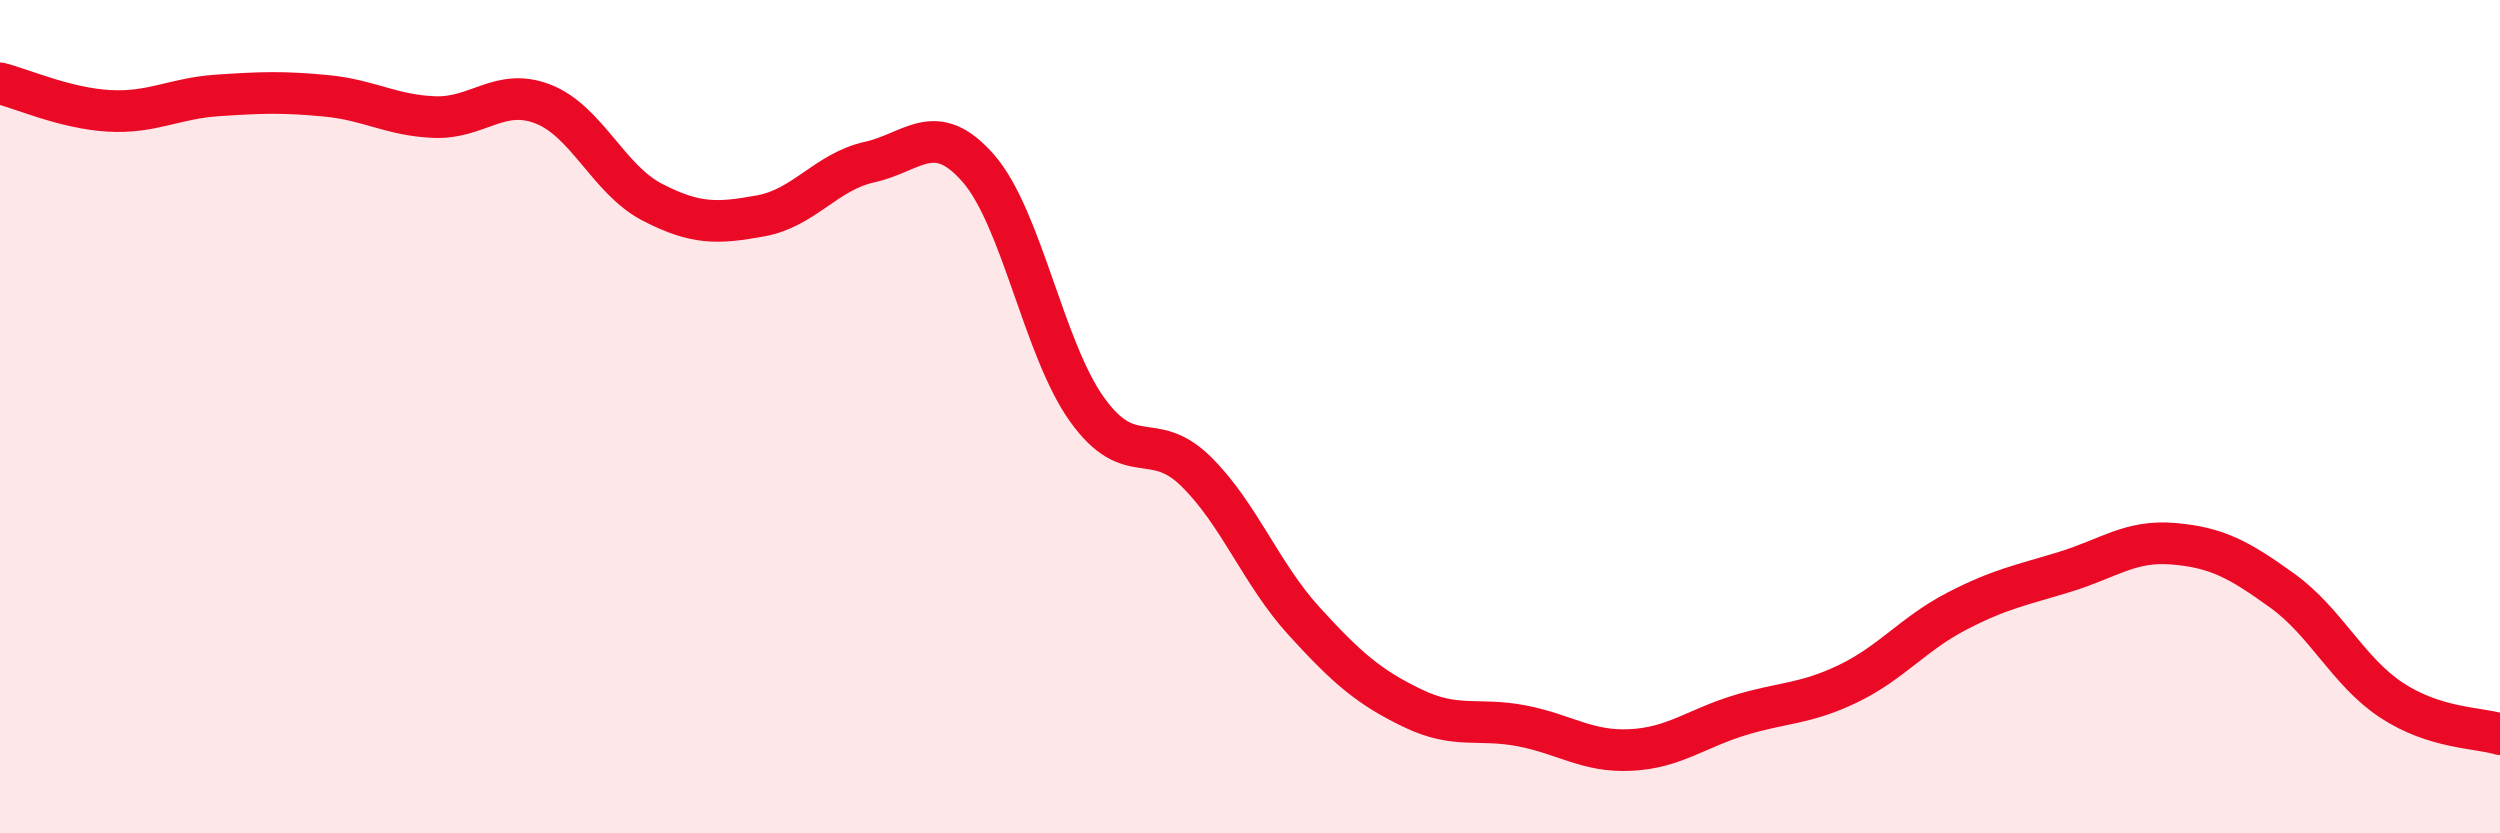
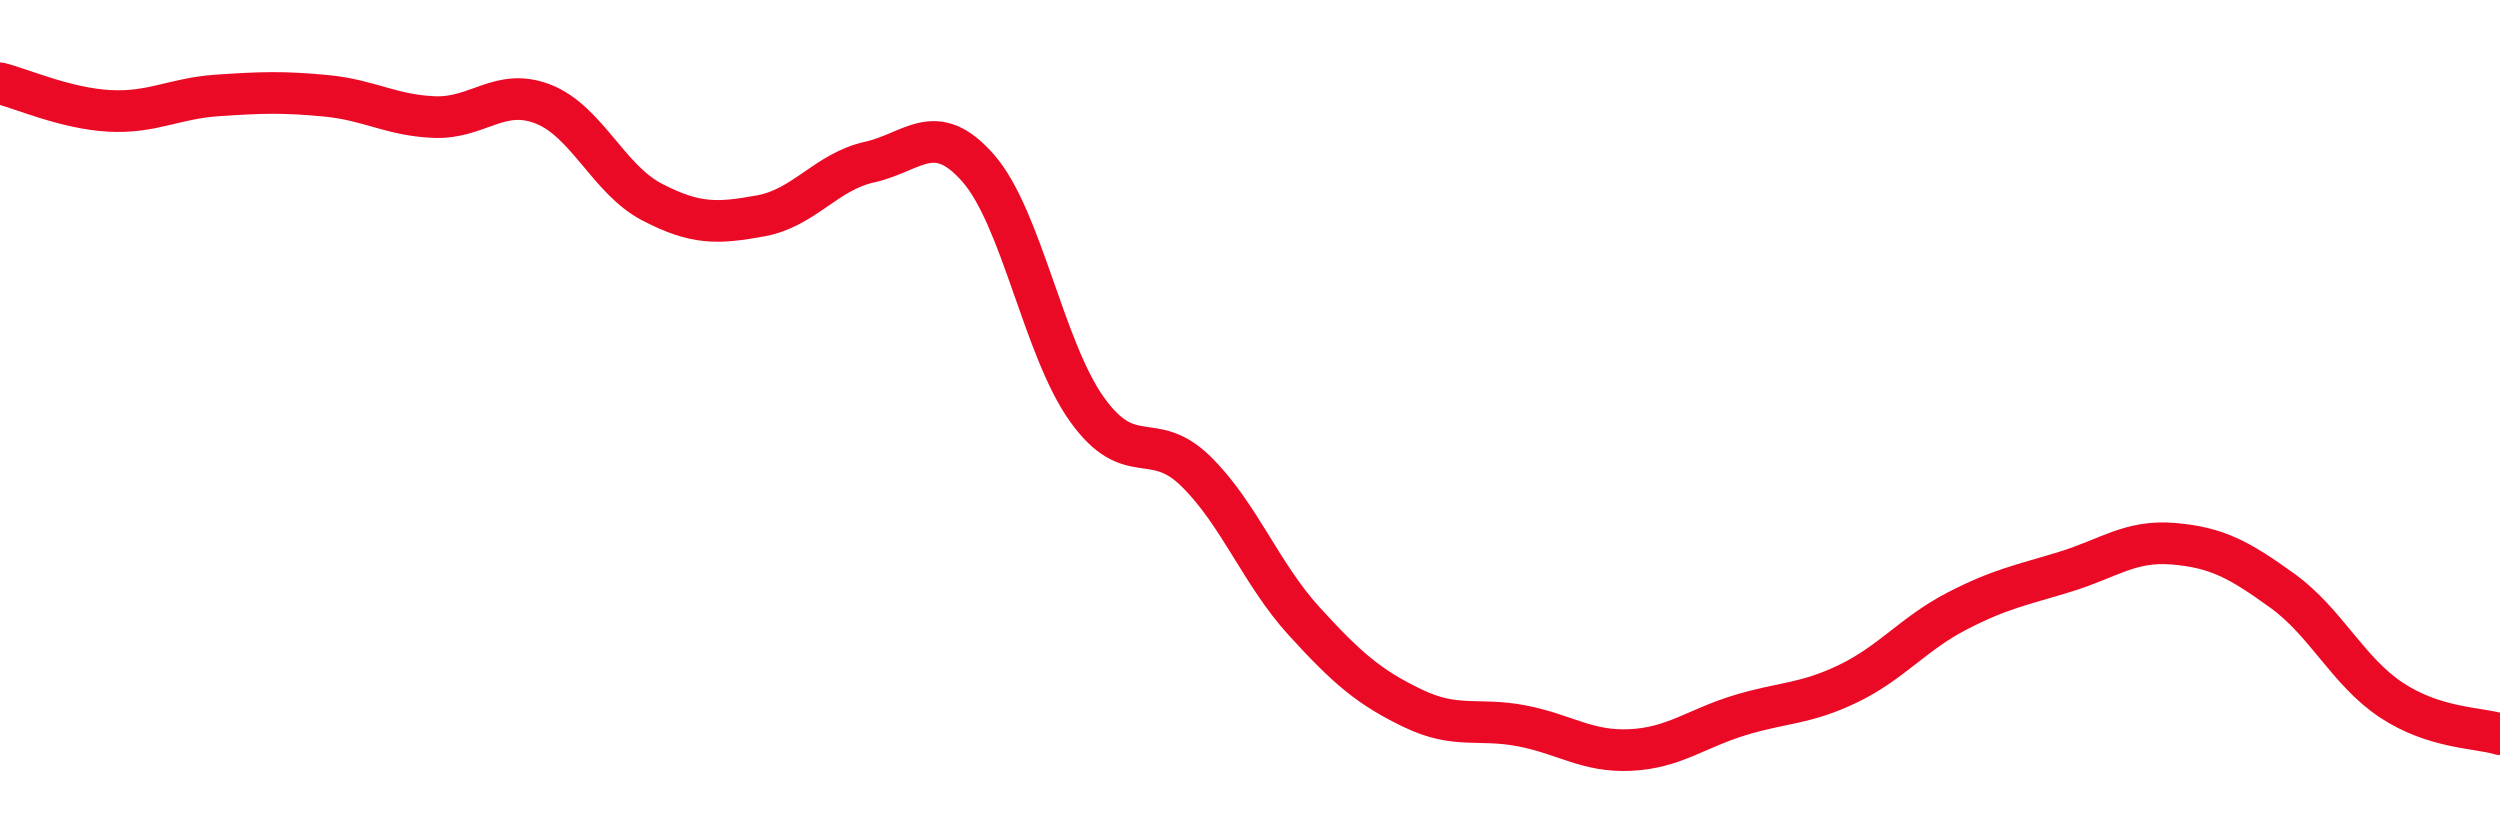
<svg xmlns="http://www.w3.org/2000/svg" width="60" height="20" viewBox="0 0 60 20">
-   <path d="M 0,2 C 0.52,2.13 1.57,2.6 2.61,2.66 C 3.65,2.72 4.18,2.36 5.22,2.29 C 6.26,2.22 6.79,2.2 7.83,2.3 C 8.87,2.4 9.39,2.77 10.43,2.81 C 11.47,2.85 12,2.09 13.04,2.5 C 14.08,2.91 14.61,4.31 15.65,4.85 C 16.69,5.39 17.22,5.37 18.26,5.18 C 19.3,4.99 19.83,4.12 20.87,3.89 C 21.91,3.66 22.44,2.85 23.48,4.04 C 24.52,5.23 25.05,8.38 26.09,9.83 C 27.13,11.28 27.66,10.29 28.7,11.31 C 29.74,12.33 30.26,13.77 31.3,14.91 C 32.34,16.05 32.87,16.5 33.91,17 C 34.95,17.5 35.48,17.22 36.52,17.42 C 37.56,17.62 38.09,18.05 39.13,18 C 40.17,17.95 40.7,17.49 41.74,17.17 C 42.78,16.85 43.31,16.91 44.35,16.41 C 45.39,15.91 45.92,15.21 46.96,14.67 C 48,14.13 48.53,14.04 49.57,13.72 C 50.61,13.4 51.13,12.96 52.17,13.05 C 53.21,13.14 53.74,13.43 54.78,14.18 C 55.82,14.93 56.35,16.11 57.39,16.8 C 58.43,17.49 59.48,17.46 60,17.62L60 20L0 20Z" fill="#EB0A25" opacity="0.1" stroke-linecap="round" stroke-linejoin="round" />
  <path d="M 0,2 C 0.52,2.13 1.57,2.6 2.61,2.66 C 3.65,2.72 4.18,2.36 5.22,2.29 C 6.26,2.22 6.79,2.2 7.83,2.3 C 8.87,2.4 9.39,2.77 10.43,2.81 C 11.47,2.85 12,2.09 13.04,2.5 C 14.08,2.91 14.61,4.31 15.65,4.85 C 16.69,5.39 17.22,5.37 18.26,5.18 C 19.3,4.99 19.83,4.12 20.87,3.89 C 21.91,3.66 22.44,2.85 23.48,4.04 C 24.52,5.23 25.05,8.38 26.09,9.83 C 27.13,11.28 27.66,10.29 28.7,11.31 C 29.74,12.33 30.26,13.77 31.3,14.91 C 32.34,16.05 32.87,16.5 33.91,17 C 34.95,17.5 35.48,17.22 36.52,17.42 C 37.56,17.62 38.09,18.05 39.13,18 C 40.17,17.95 40.7,17.49 41.74,17.17 C 42.78,16.85 43.31,16.91 44.35,16.41 C 45.39,15.91 45.92,15.21 46.96,14.67 C 48,14.13 48.53,14.04 49.57,13.72 C 50.61,13.4 51.13,12.96 52.17,13.05 C 53.21,13.14 53.74,13.43 54.78,14.18 C 55.82,14.93 56.35,16.11 57.39,16.8 C 58.43,17.49 59.48,17.46 60,17.62" stroke="#EB0A25" stroke-width="1" fill="none" stroke-linecap="round" stroke-linejoin="round" />
</svg>